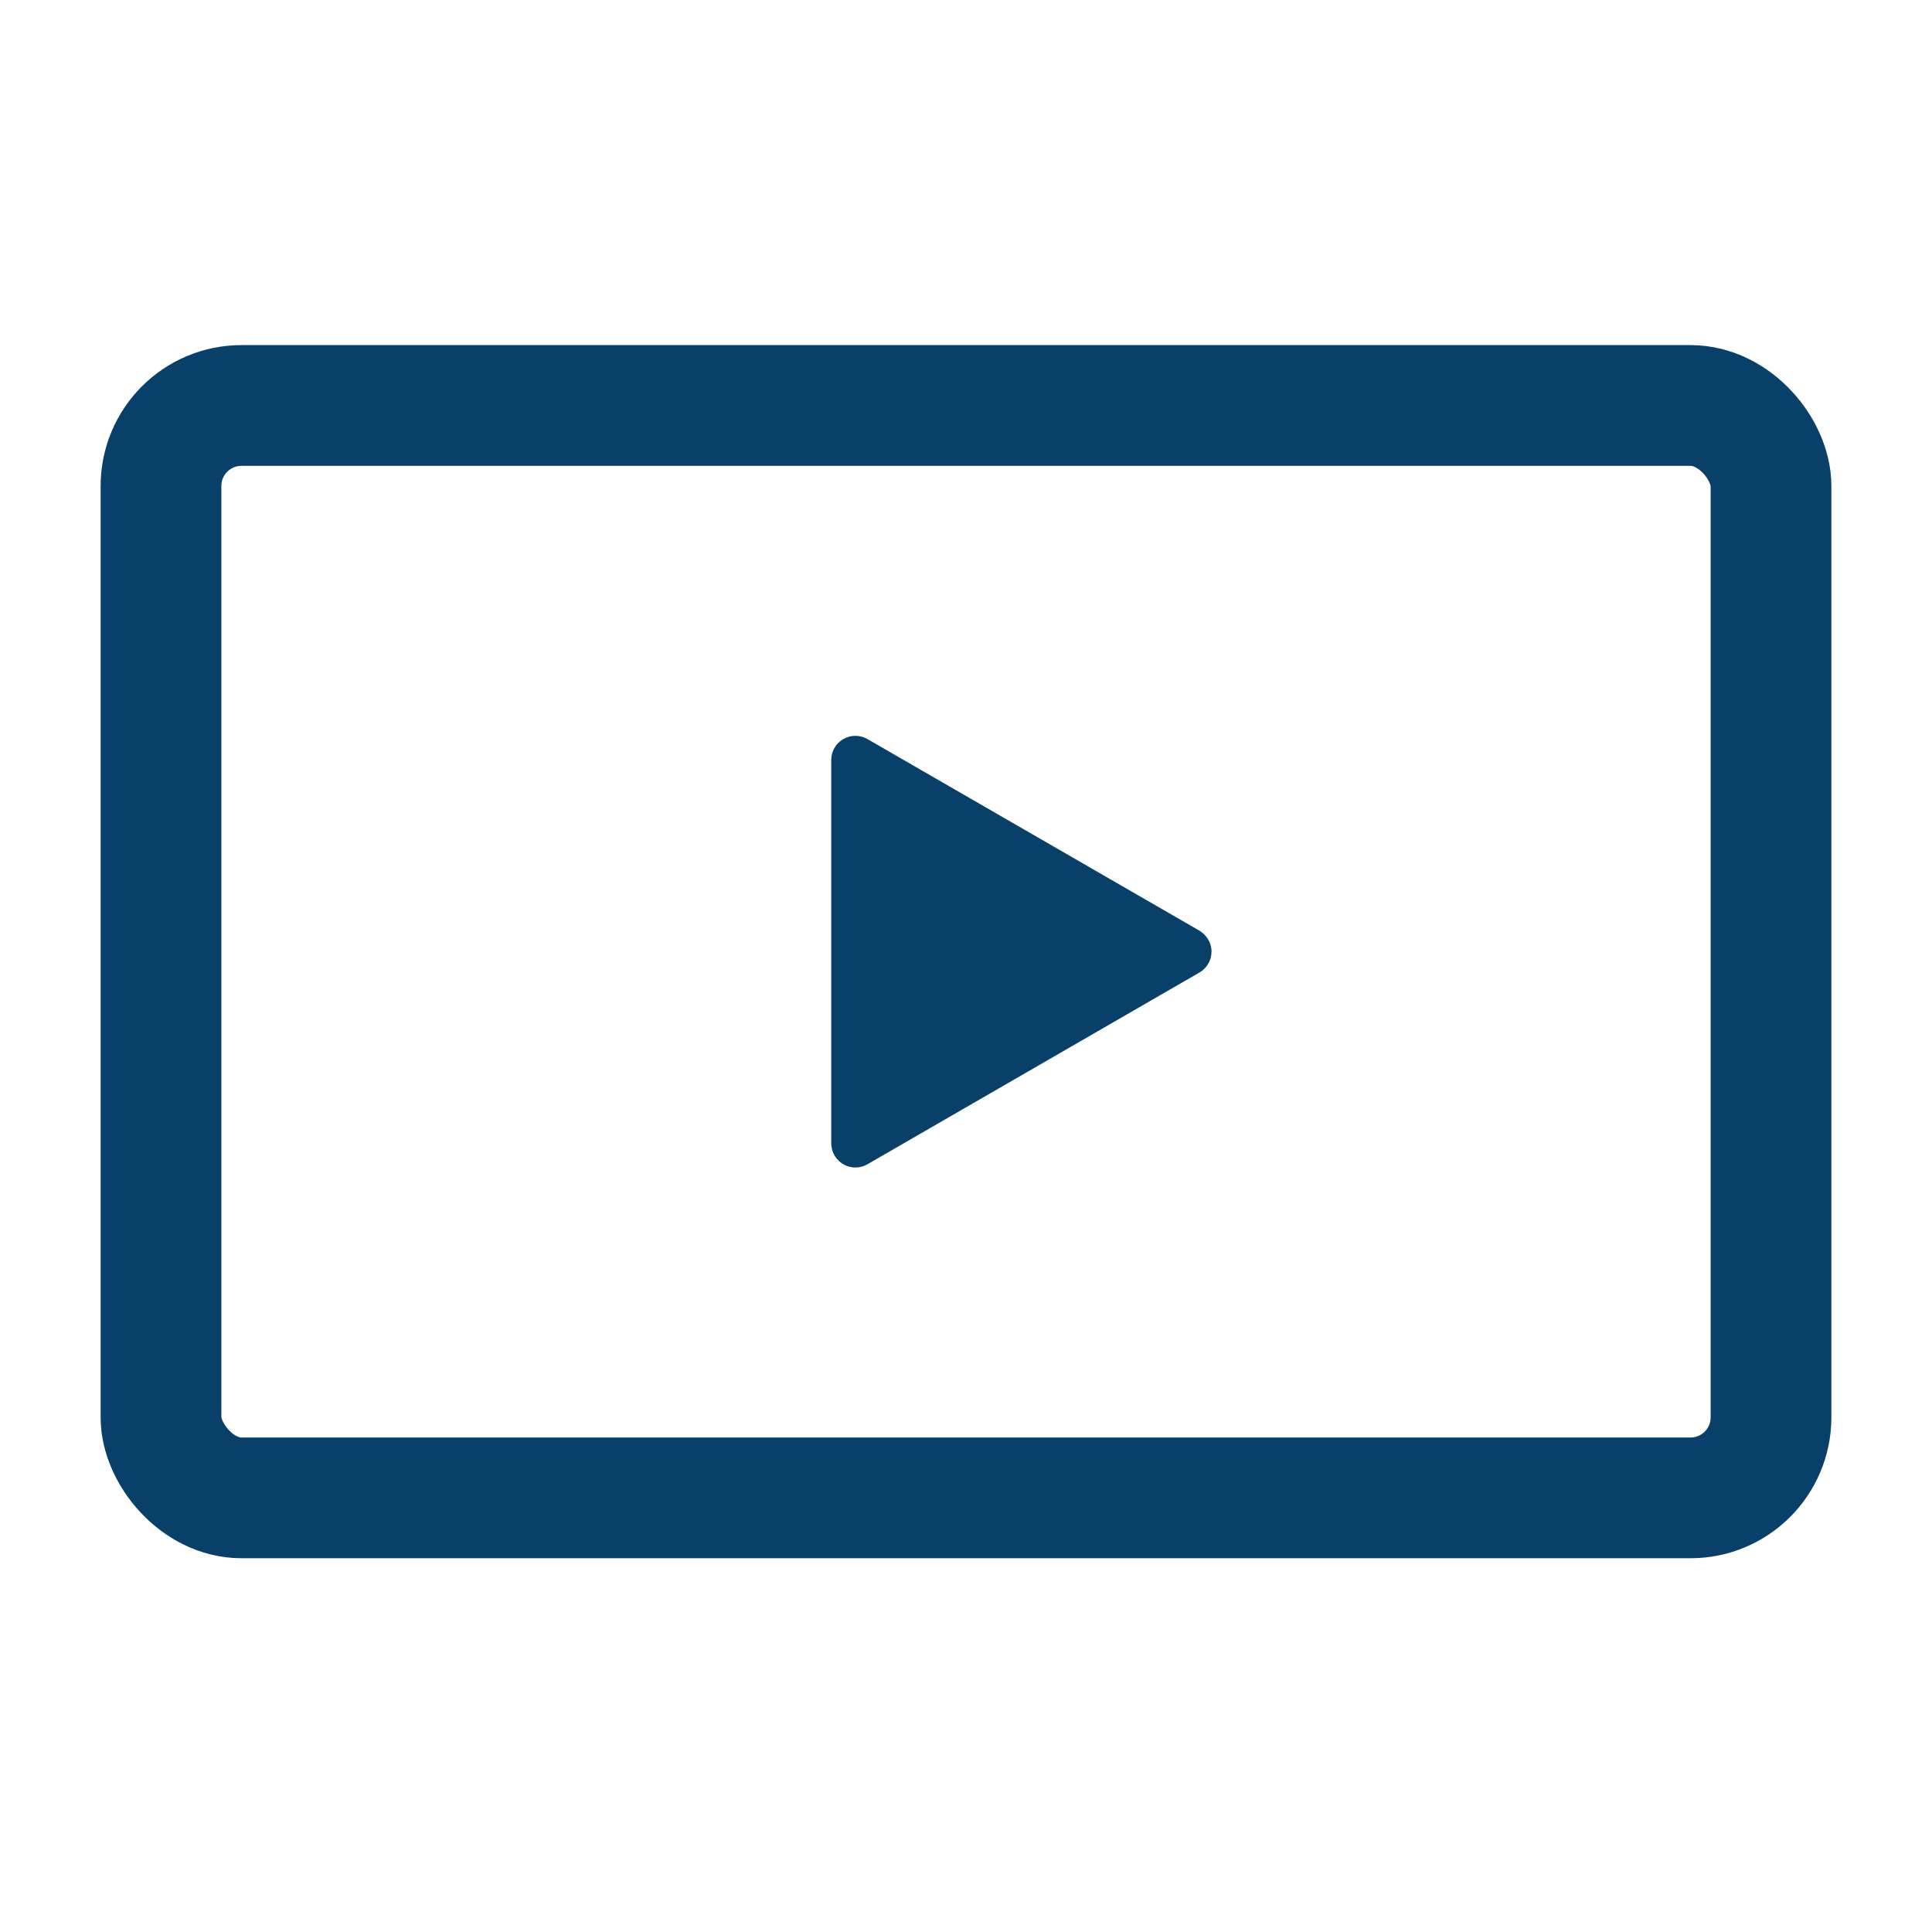
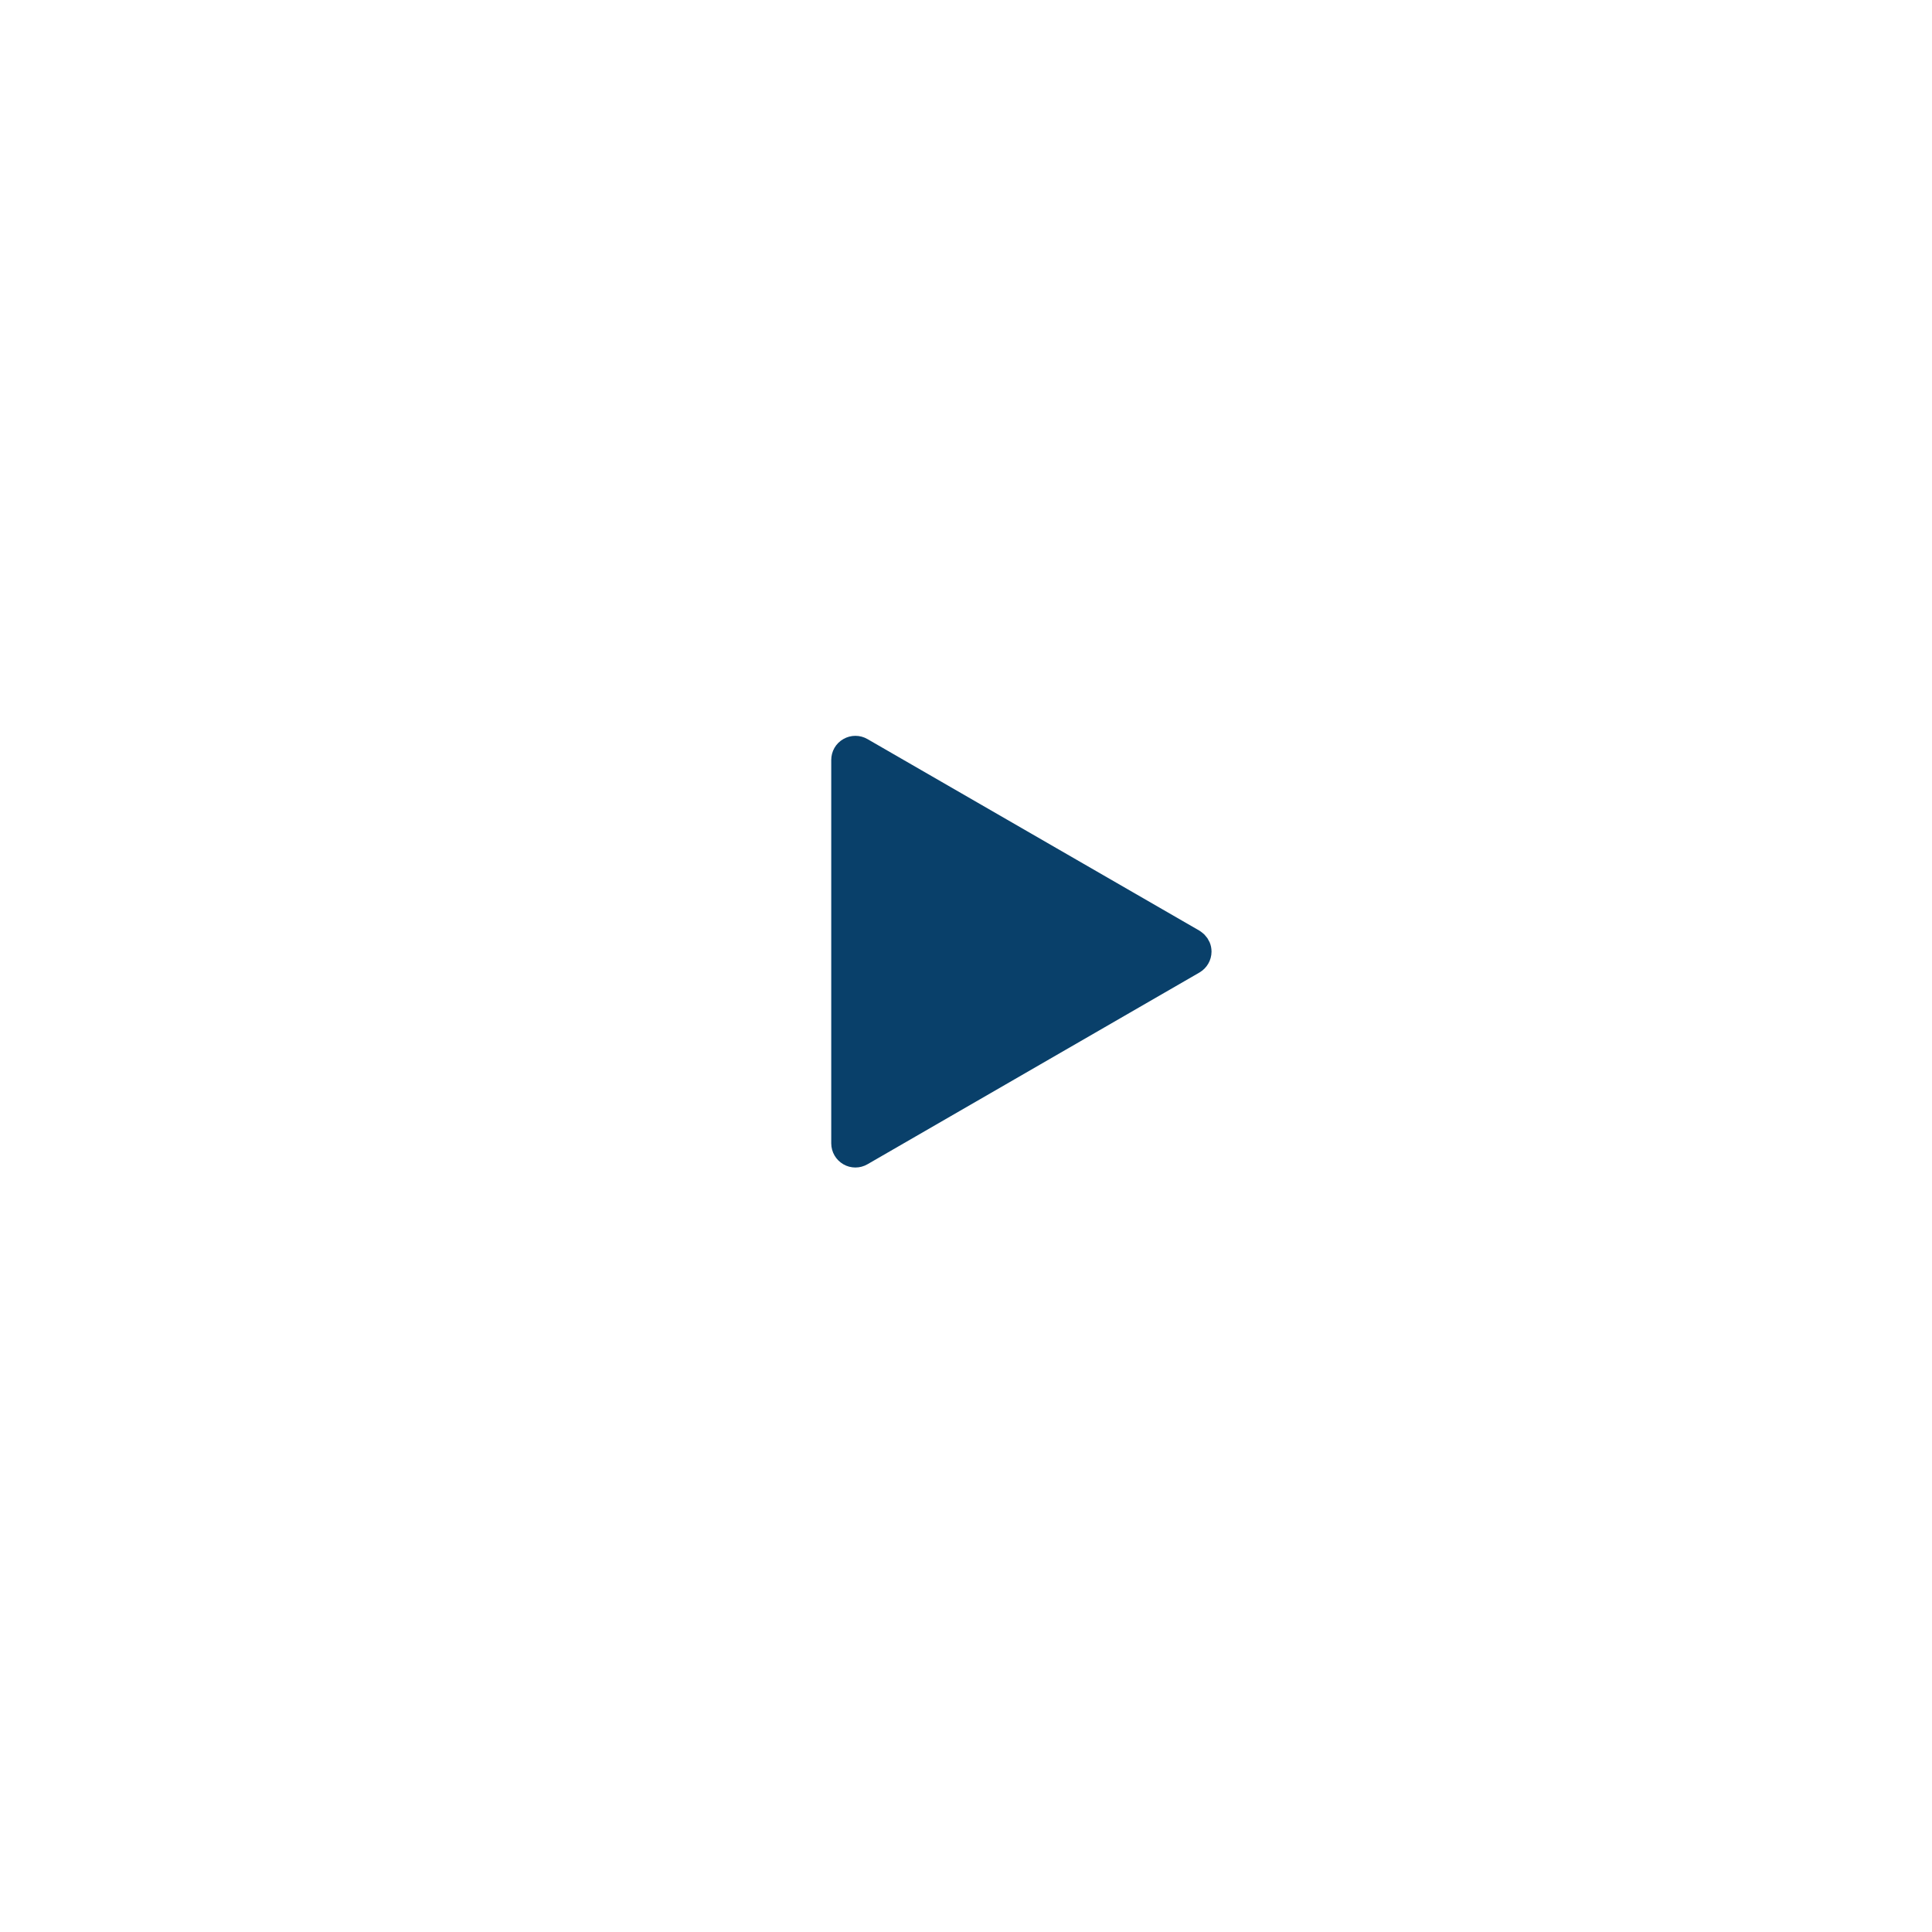
<svg xmlns="http://www.w3.org/2000/svg" width="24" height="24" viewBox="0 0 24 24" fill="none">
-   <rect x="2" y="5.037" width="20" height="13.57" rx="1" stroke="#09406A" stroke-width="1.5" stroke-linejoin="round" />
  <path d="M14.9 11.821C14.9 11.875 14.871 11.924 14.825 11.951L10.701 14.333C10.655 14.36 10.597 14.36 10.551 14.333C10.505 14.306 10.476 14.257 10.476 14.203L10.476 9.441C10.476 9.387 10.504 9.337 10.551 9.311C10.597 9.284 10.655 9.284 10.701 9.311L14.825 11.691L14.856 11.716C14.884 11.744 14.9 11.781 14.9 11.821Z" fill="#09406A" stroke="#09406A" stroke-width="0.3" stroke-linejoin="round" />
</svg>